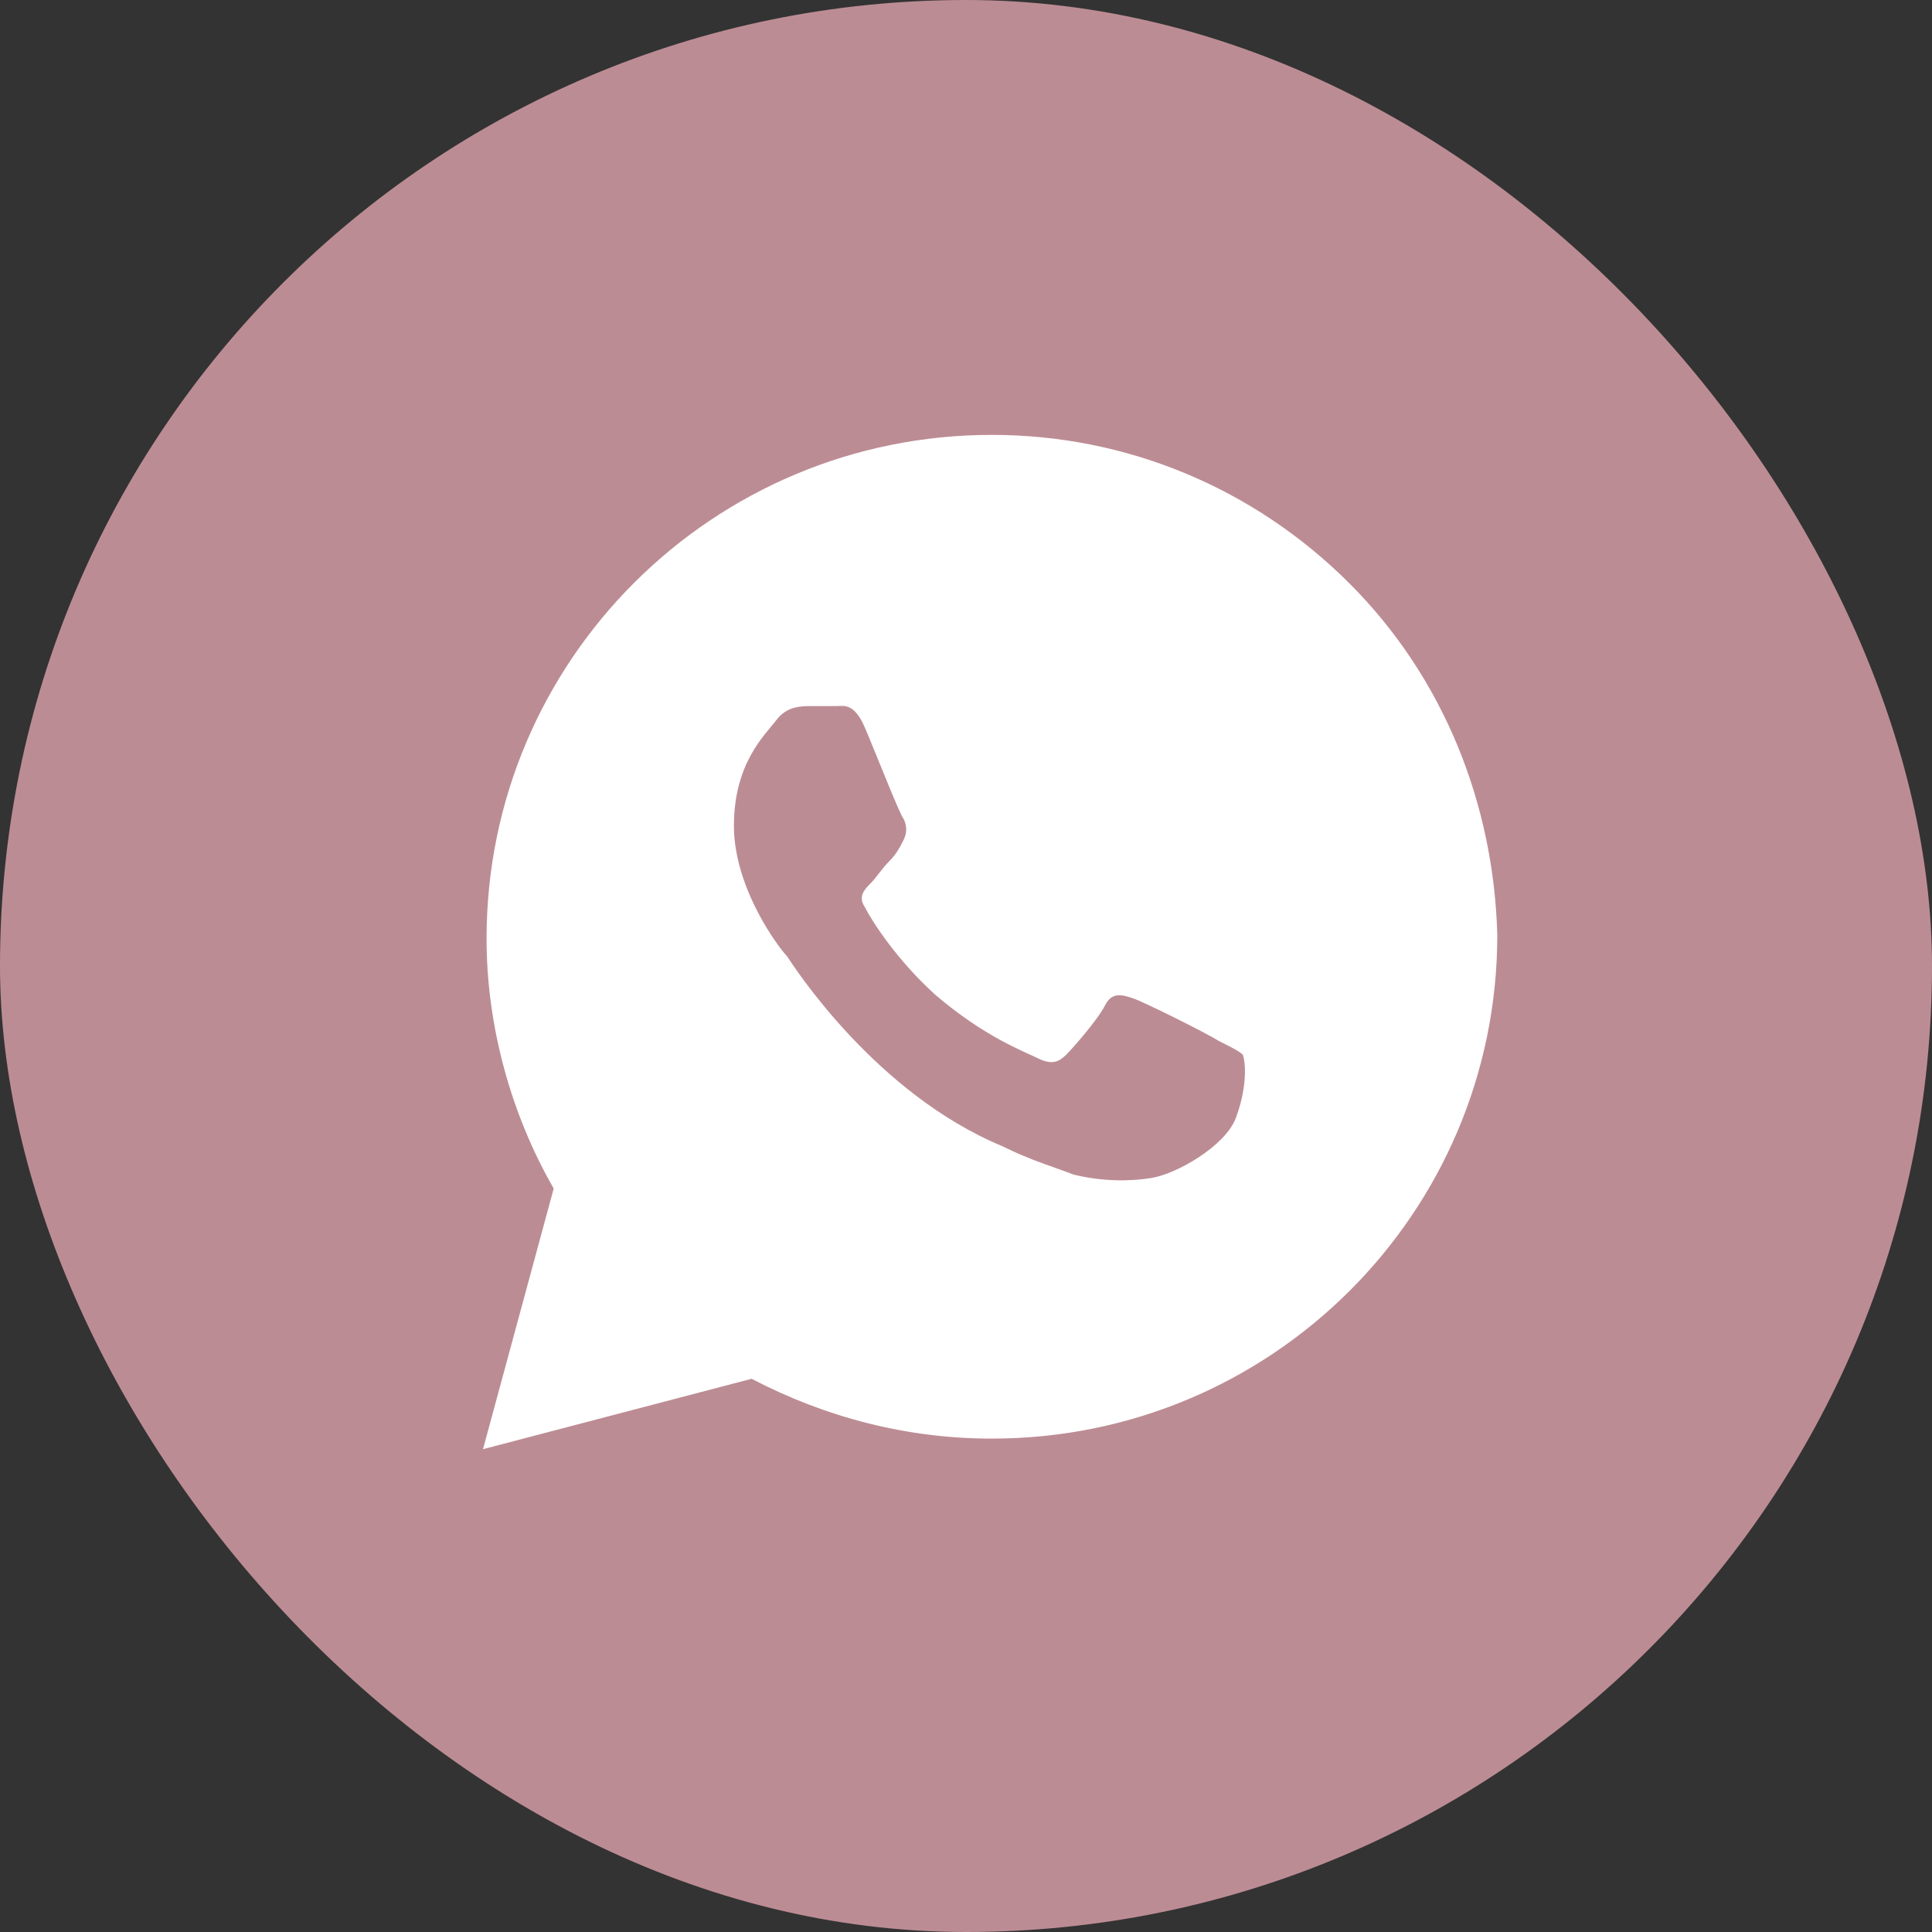
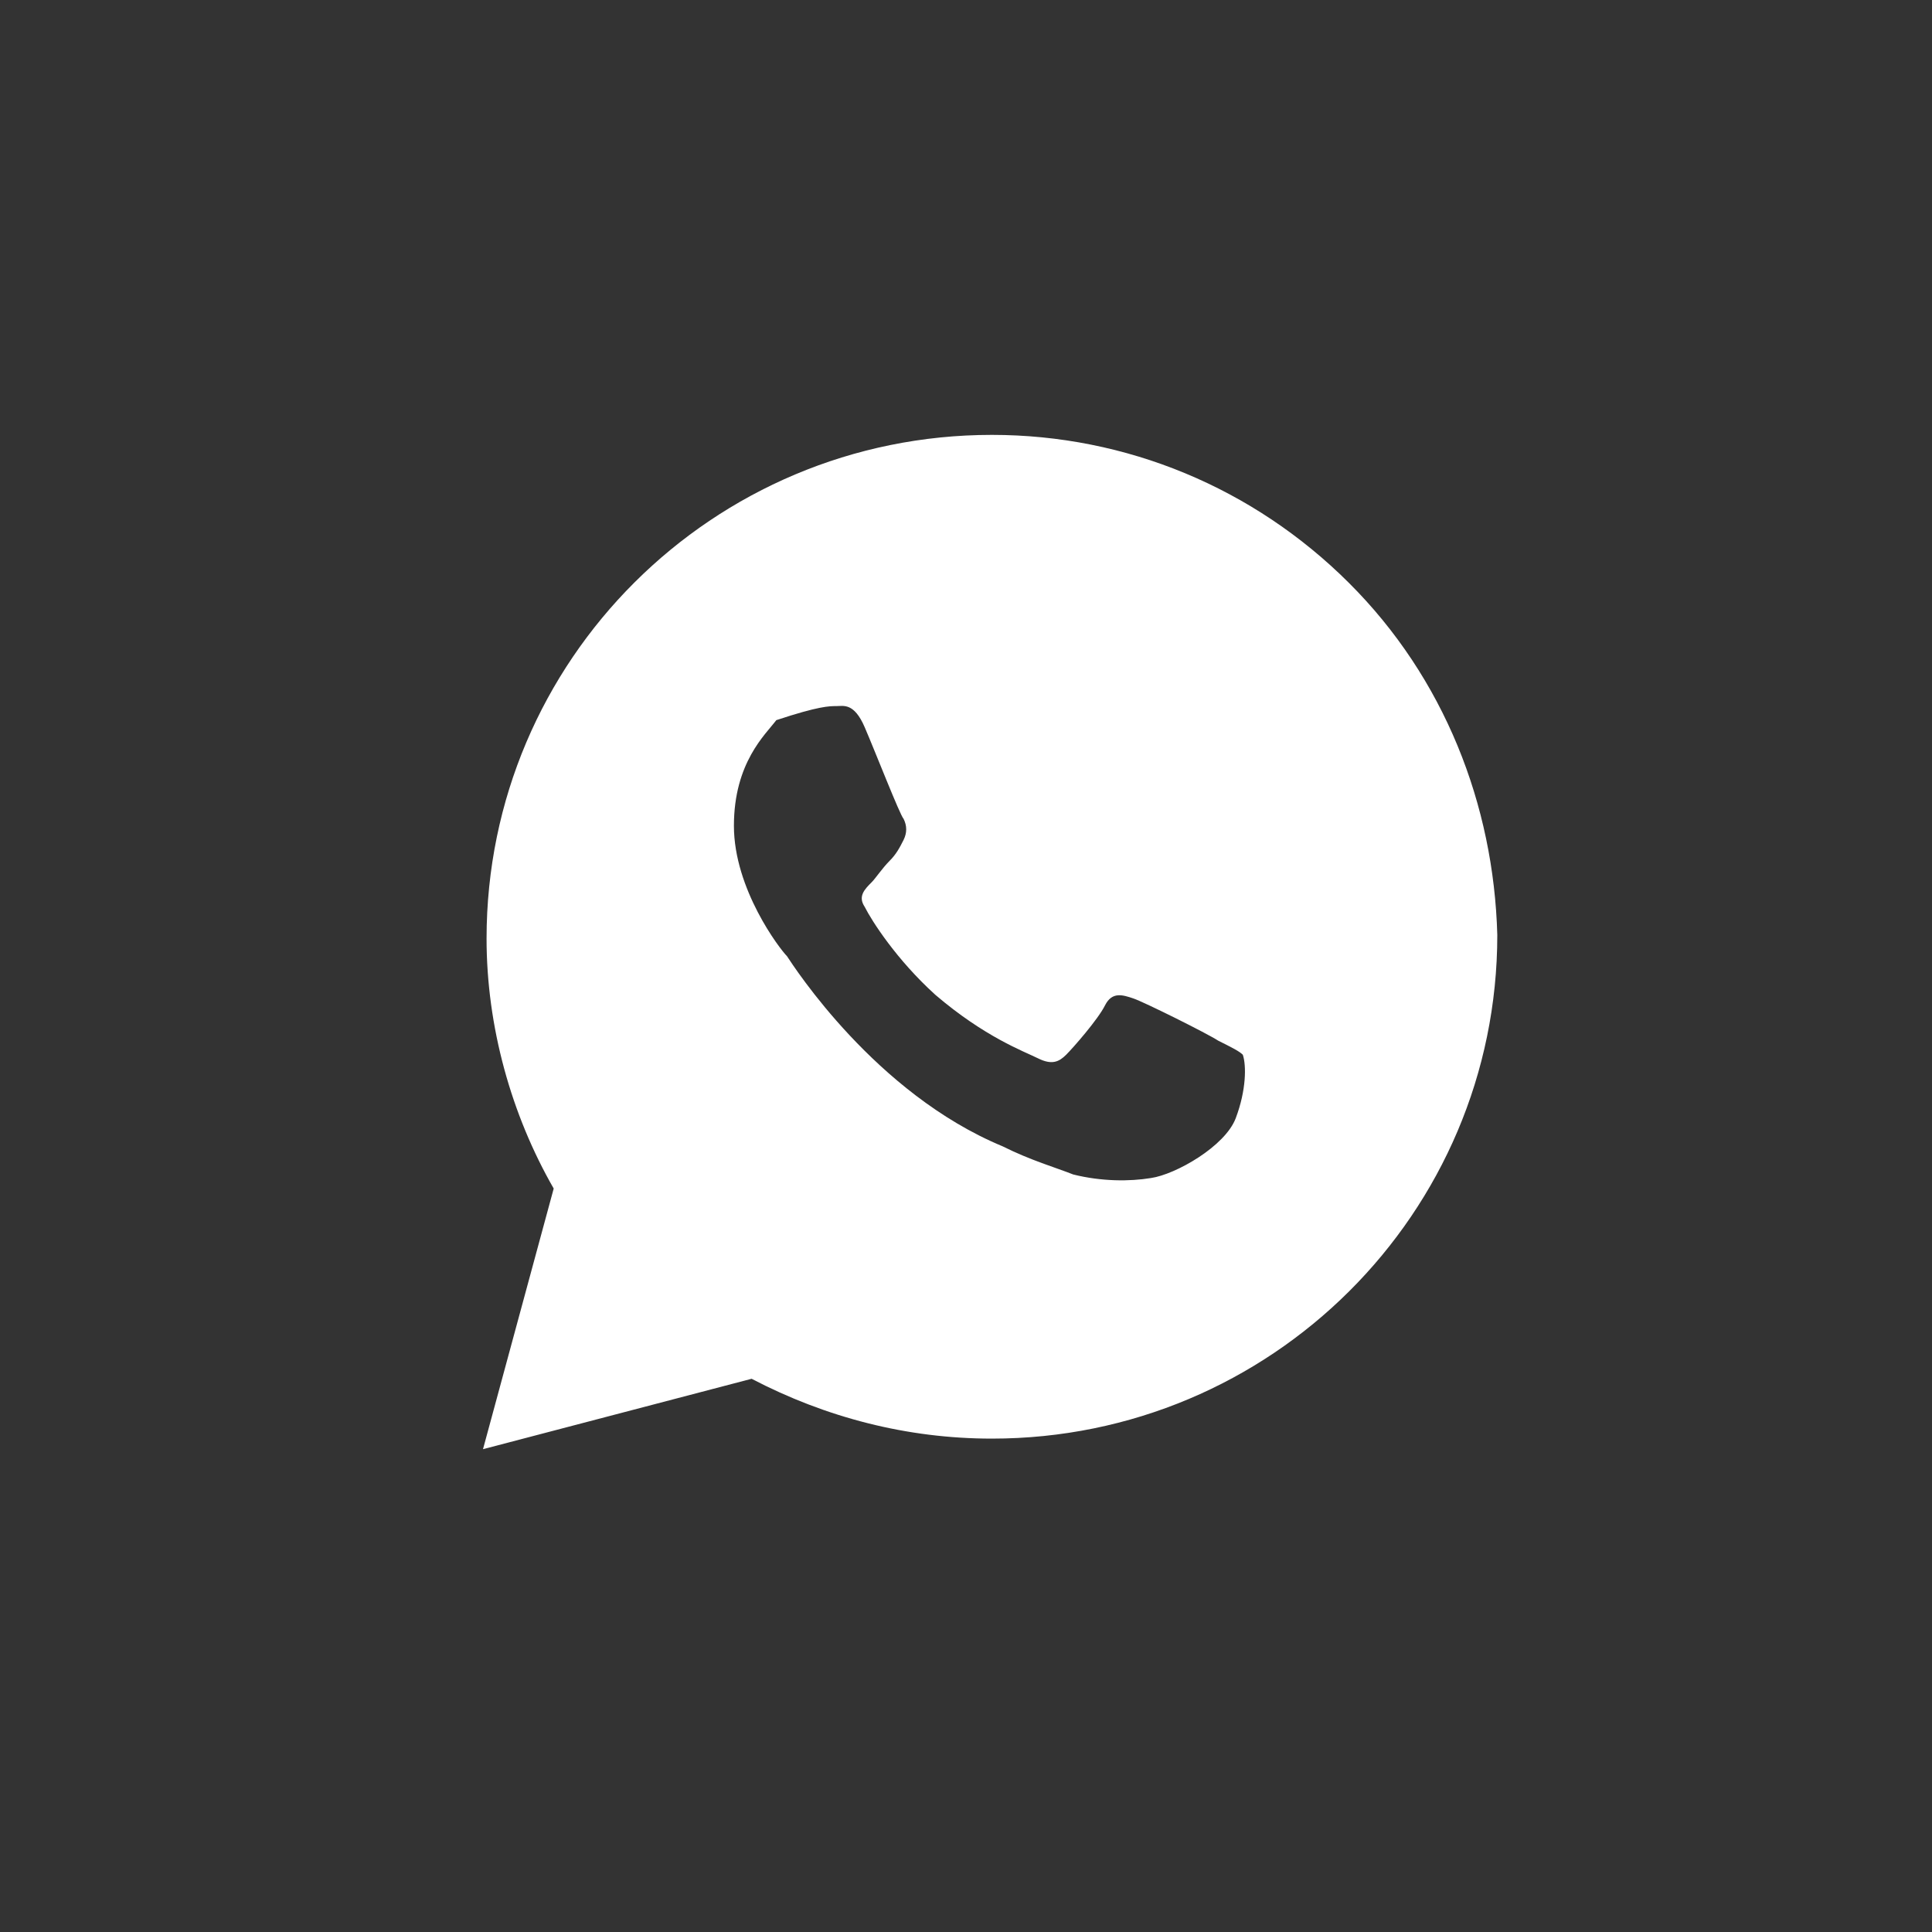
<svg xmlns="http://www.w3.org/2000/svg" width="32" height="32" viewBox="0 0 32 32" fill="none">
  <rect x="0" y="0" width="32" height="32" fill="#333333" stroke="none" />
-   <rect width="32" height="32" rx="16" fill="#BC8C94" />
-   <path d="M22.341 9.653C20.761 8.078 18.654 7.203 16.429 7.203C11.805 7.203 8.059 10.937 8.059 15.545C8.059 17.003 8.468 18.462 9.171 19.686L8 24.003L12.449 22.837C13.678 23.478 15.024 23.828 16.429 23.828C21.054 23.828 24.8 20.095 24.8 15.486C24.741 13.328 23.922 11.228 22.341 9.653ZM20.468 18.52C20.293 18.986 19.473 19.453 19.063 19.512C18.712 19.57 18.244 19.57 17.776 19.453C17.483 19.337 17.073 19.22 16.605 18.986C14.498 18.111 13.151 16.012 13.034 15.836C12.917 15.72 12.156 14.728 12.156 13.678C12.156 12.628 12.683 12.162 12.858 11.928C13.034 11.695 13.268 11.695 13.444 11.695C13.561 11.695 13.737 11.695 13.854 11.695C13.971 11.695 14.146 11.636 14.322 12.045C14.498 12.453 14.907 13.503 14.966 13.562C15.024 13.678 15.024 13.795 14.966 13.912C14.907 14.028 14.849 14.145 14.732 14.261C14.615 14.378 14.498 14.553 14.439 14.611C14.322 14.728 14.205 14.845 14.322 15.02C14.439 15.253 14.849 15.895 15.493 16.478C16.312 17.178 16.956 17.412 17.19 17.528C17.424 17.645 17.541 17.587 17.659 17.47C17.776 17.353 18.185 16.887 18.302 16.653C18.419 16.42 18.595 16.478 18.771 16.537C18.946 16.595 20 17.12 20.176 17.236C20.41 17.353 20.527 17.412 20.585 17.47C20.644 17.645 20.644 18.053 20.468 18.52Z" fill="white" />
+   <path d="M22.341 9.653C20.761 8.078 18.654 7.203 16.429 7.203C11.805 7.203 8.059 10.937 8.059 15.545C8.059 17.003 8.468 18.462 9.171 19.686L8 24.003L12.449 22.837C13.678 23.478 15.024 23.828 16.429 23.828C21.054 23.828 24.8 20.095 24.8 15.486C24.741 13.328 23.922 11.228 22.341 9.653ZM20.468 18.52C20.293 18.986 19.473 19.453 19.063 19.512C18.712 19.57 18.244 19.57 17.776 19.453C17.483 19.337 17.073 19.22 16.605 18.986C14.498 18.111 13.151 16.012 13.034 15.836C12.917 15.72 12.156 14.728 12.156 13.678C12.156 12.628 12.683 12.162 12.858 11.928C13.561 11.695 13.737 11.695 13.854 11.695C13.971 11.695 14.146 11.636 14.322 12.045C14.498 12.453 14.907 13.503 14.966 13.562C15.024 13.678 15.024 13.795 14.966 13.912C14.907 14.028 14.849 14.145 14.732 14.261C14.615 14.378 14.498 14.553 14.439 14.611C14.322 14.728 14.205 14.845 14.322 15.02C14.439 15.253 14.849 15.895 15.493 16.478C16.312 17.178 16.956 17.412 17.19 17.528C17.424 17.645 17.541 17.587 17.659 17.47C17.776 17.353 18.185 16.887 18.302 16.653C18.419 16.42 18.595 16.478 18.771 16.537C18.946 16.595 20 17.12 20.176 17.236C20.41 17.353 20.527 17.412 20.585 17.47C20.644 17.645 20.644 18.053 20.468 18.52Z" fill="white" />
</svg>